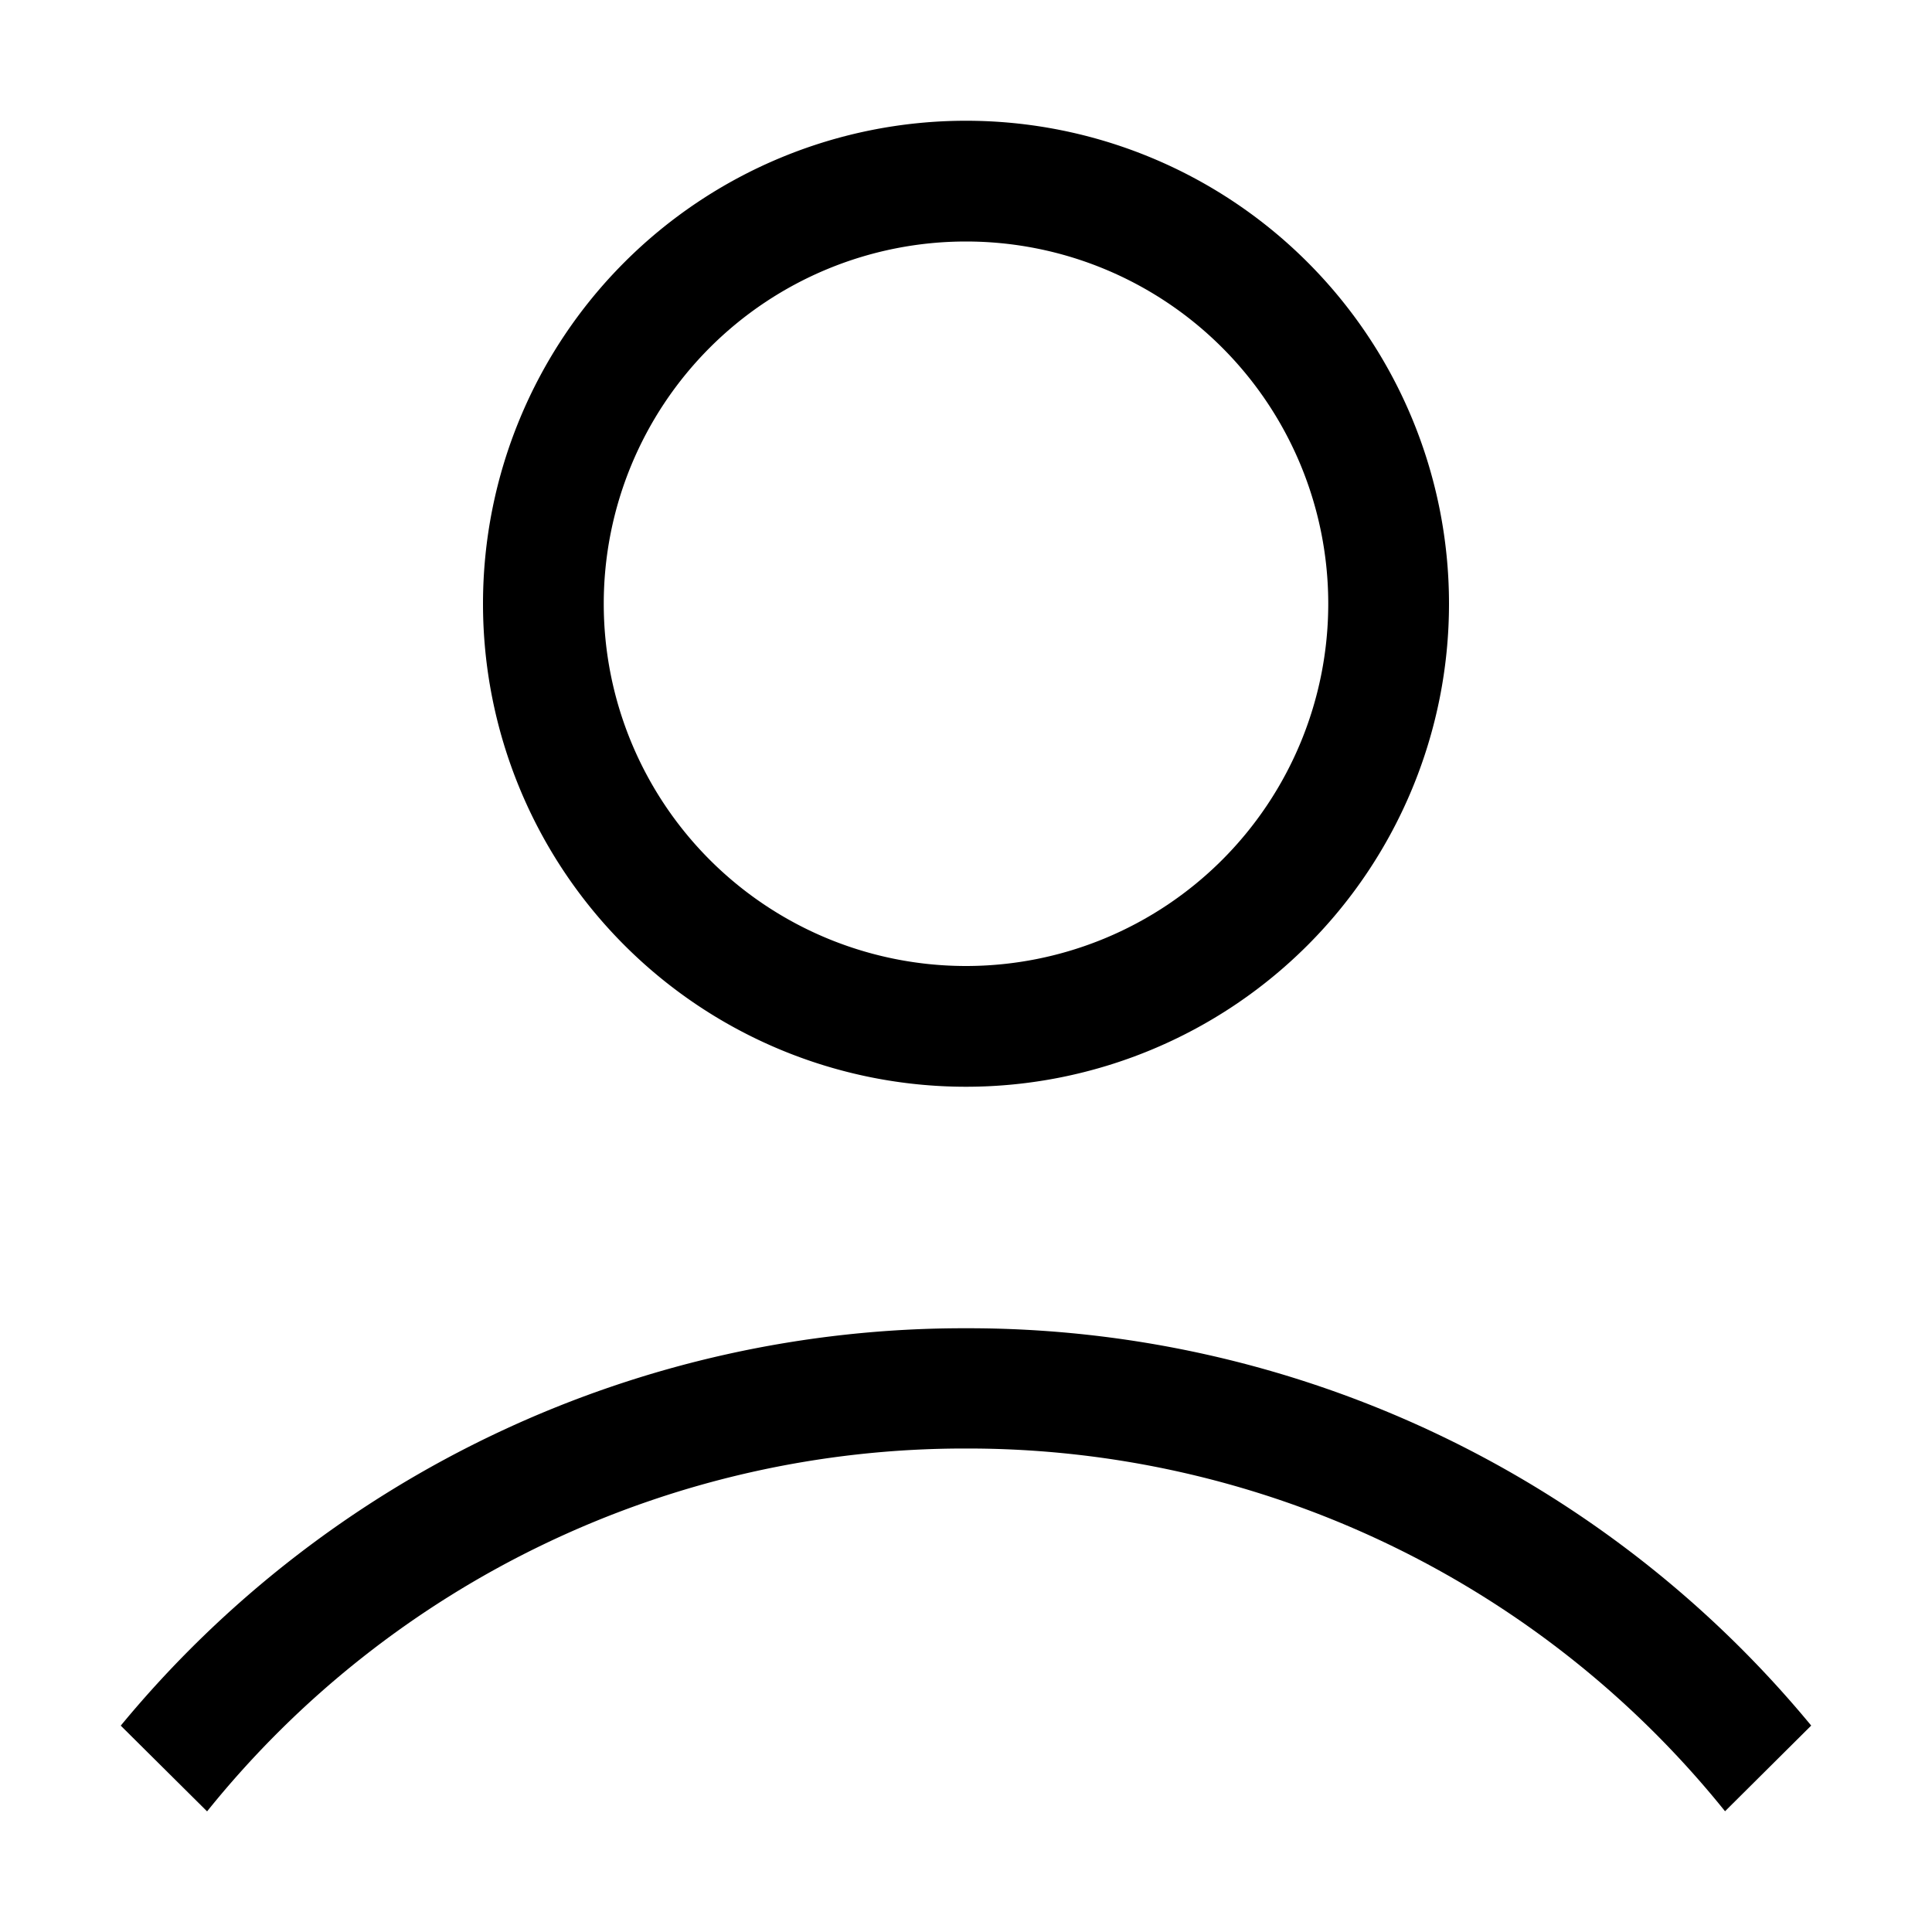
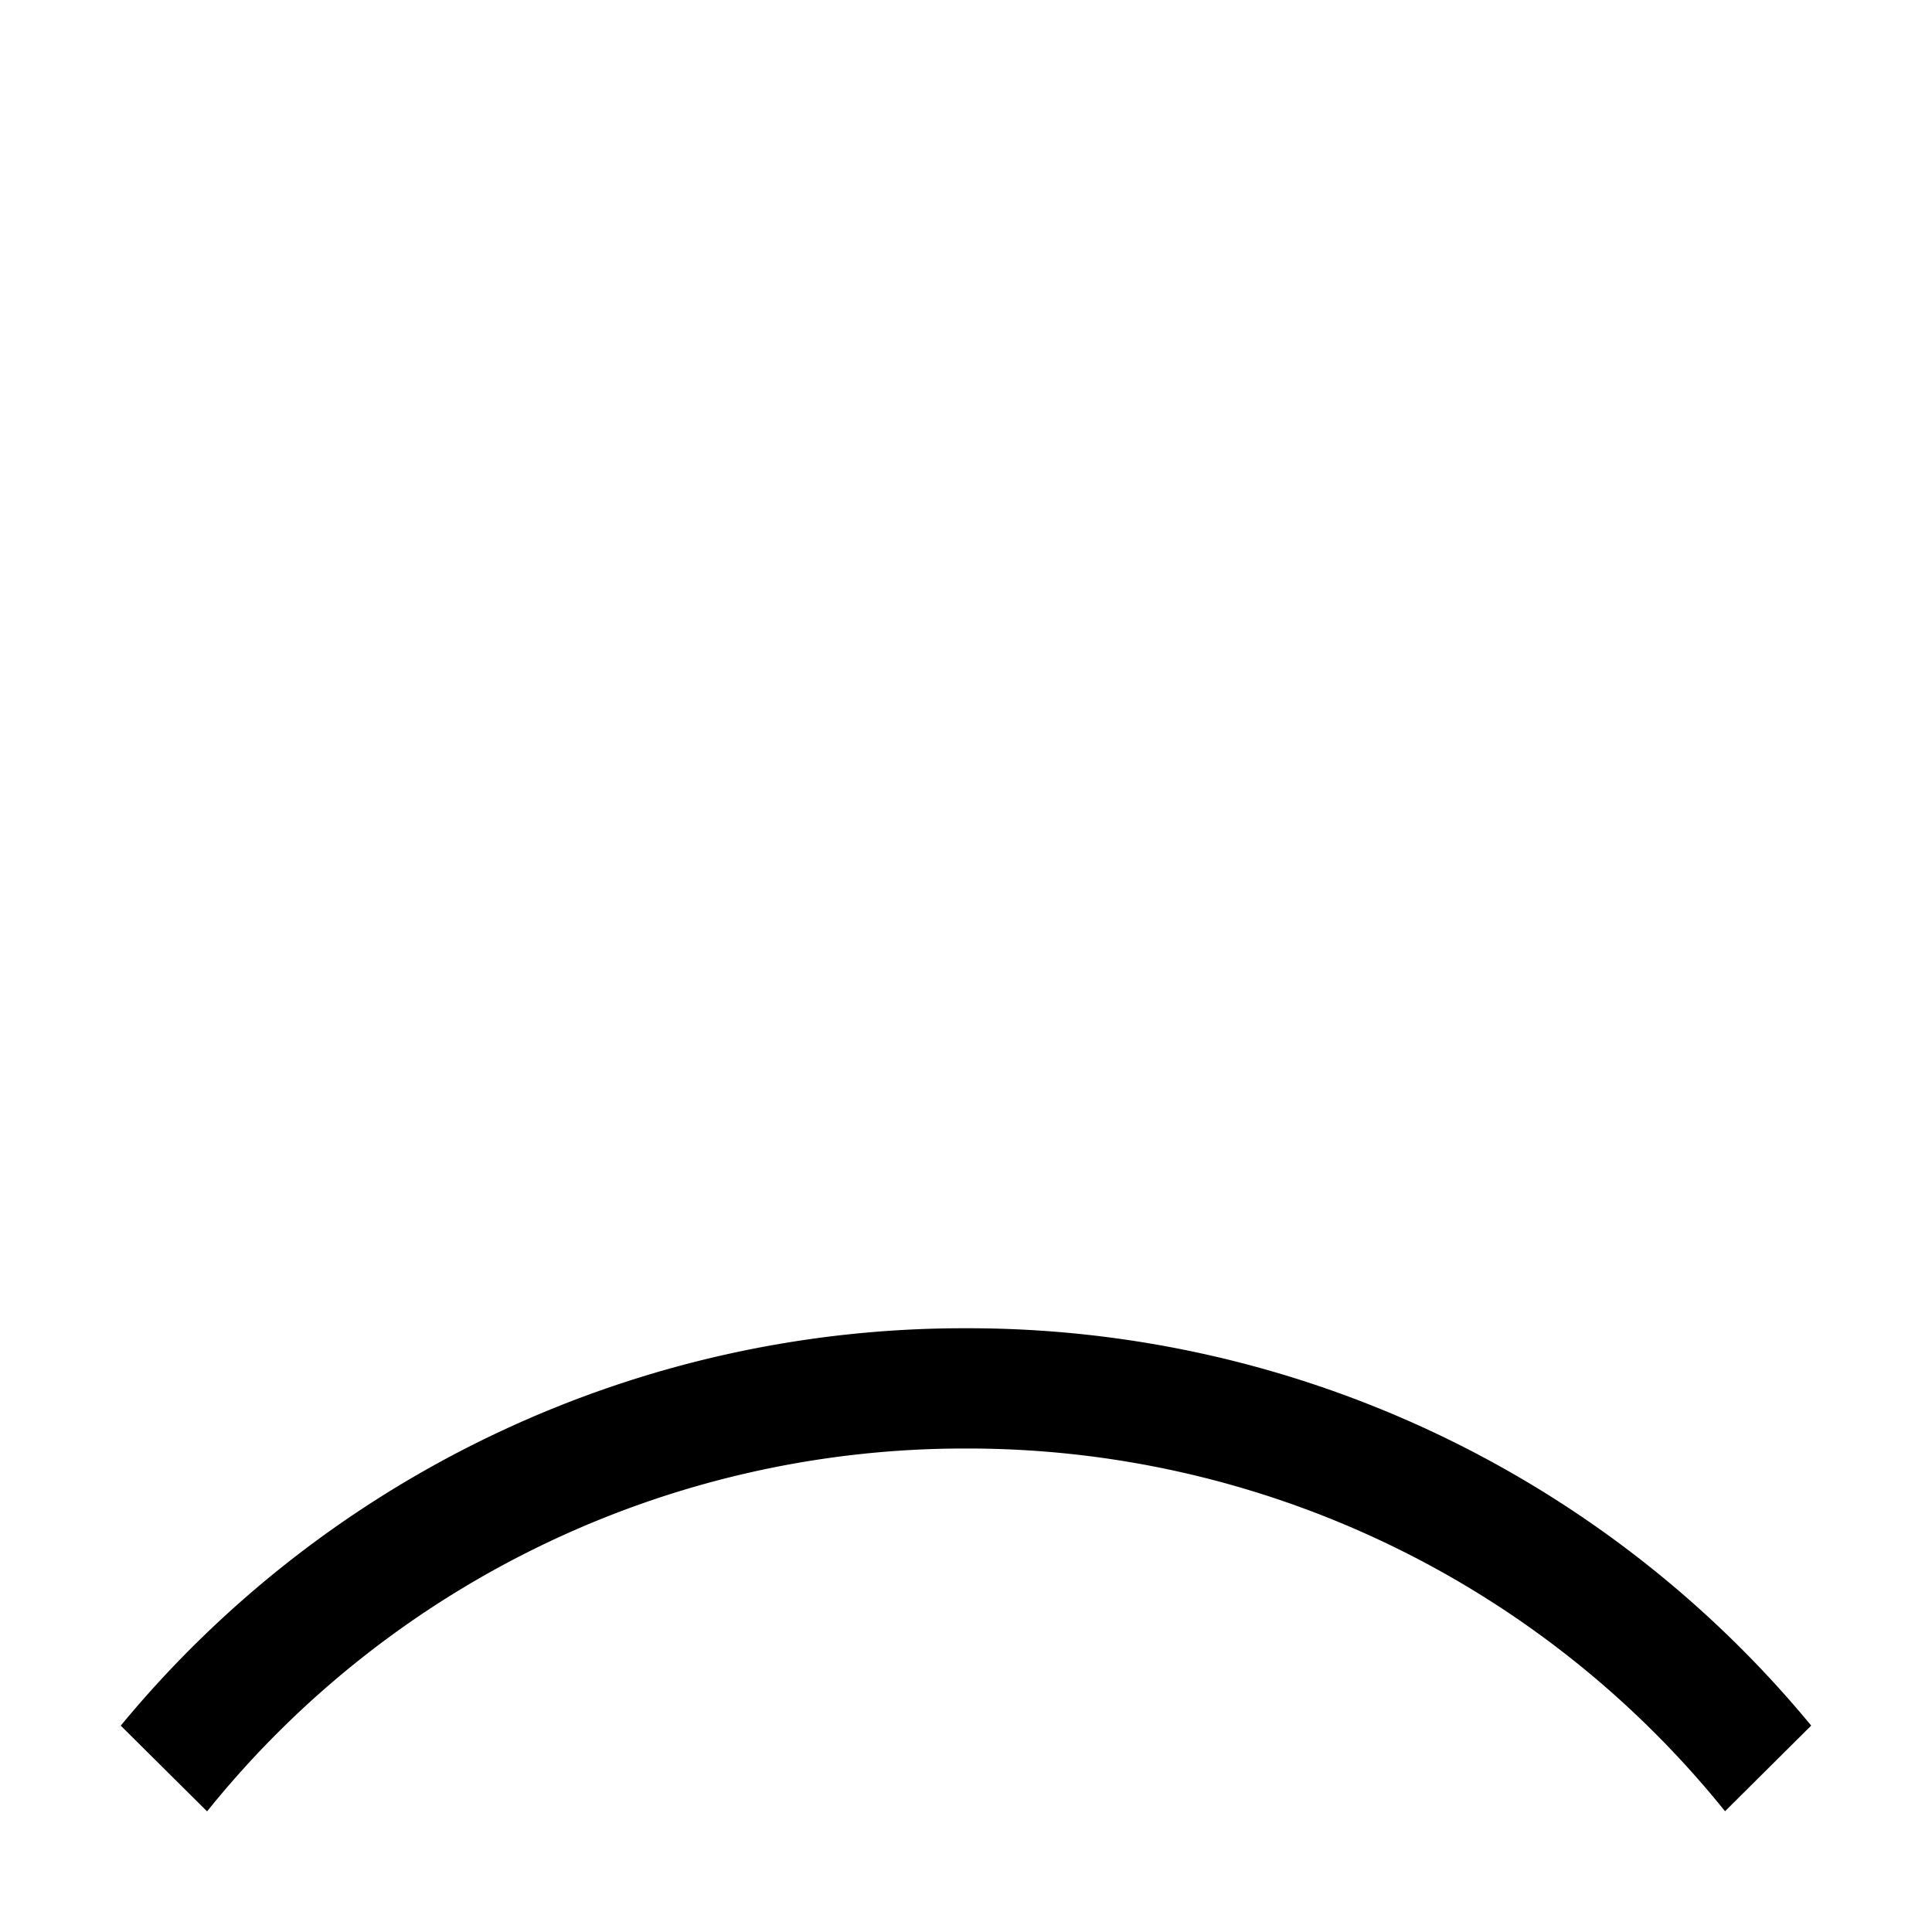
<svg xmlns="http://www.w3.org/2000/svg" width="16" height="16" viewBox="0 0 16 16" class="euiIcon _icon_ky72v_25 euiCard__icon css-s2ml5g-euiIcon-xl-euiCard__icon-horizontal" role="img" aria-hidden="true">
-   <path fill-rule="evenodd" d="M8 9a4 4 0 1 0 0-8 4 4 0 0 0 0 8Zm0-1a3 3 0 1 0 0-6 3 3 0 0 0 0 6Z" clip-rule="evenodd" />
  <path d="M15 14.291A9.053 9.053 0 0 0 8 11a9.053 9.053 0 0 0-7 3.291l.715.71A8.047 8.047 0 0 1 8 11.996 8.047 8.047 0 0 1 14.286 15l.714-.71Z" />
</svg>